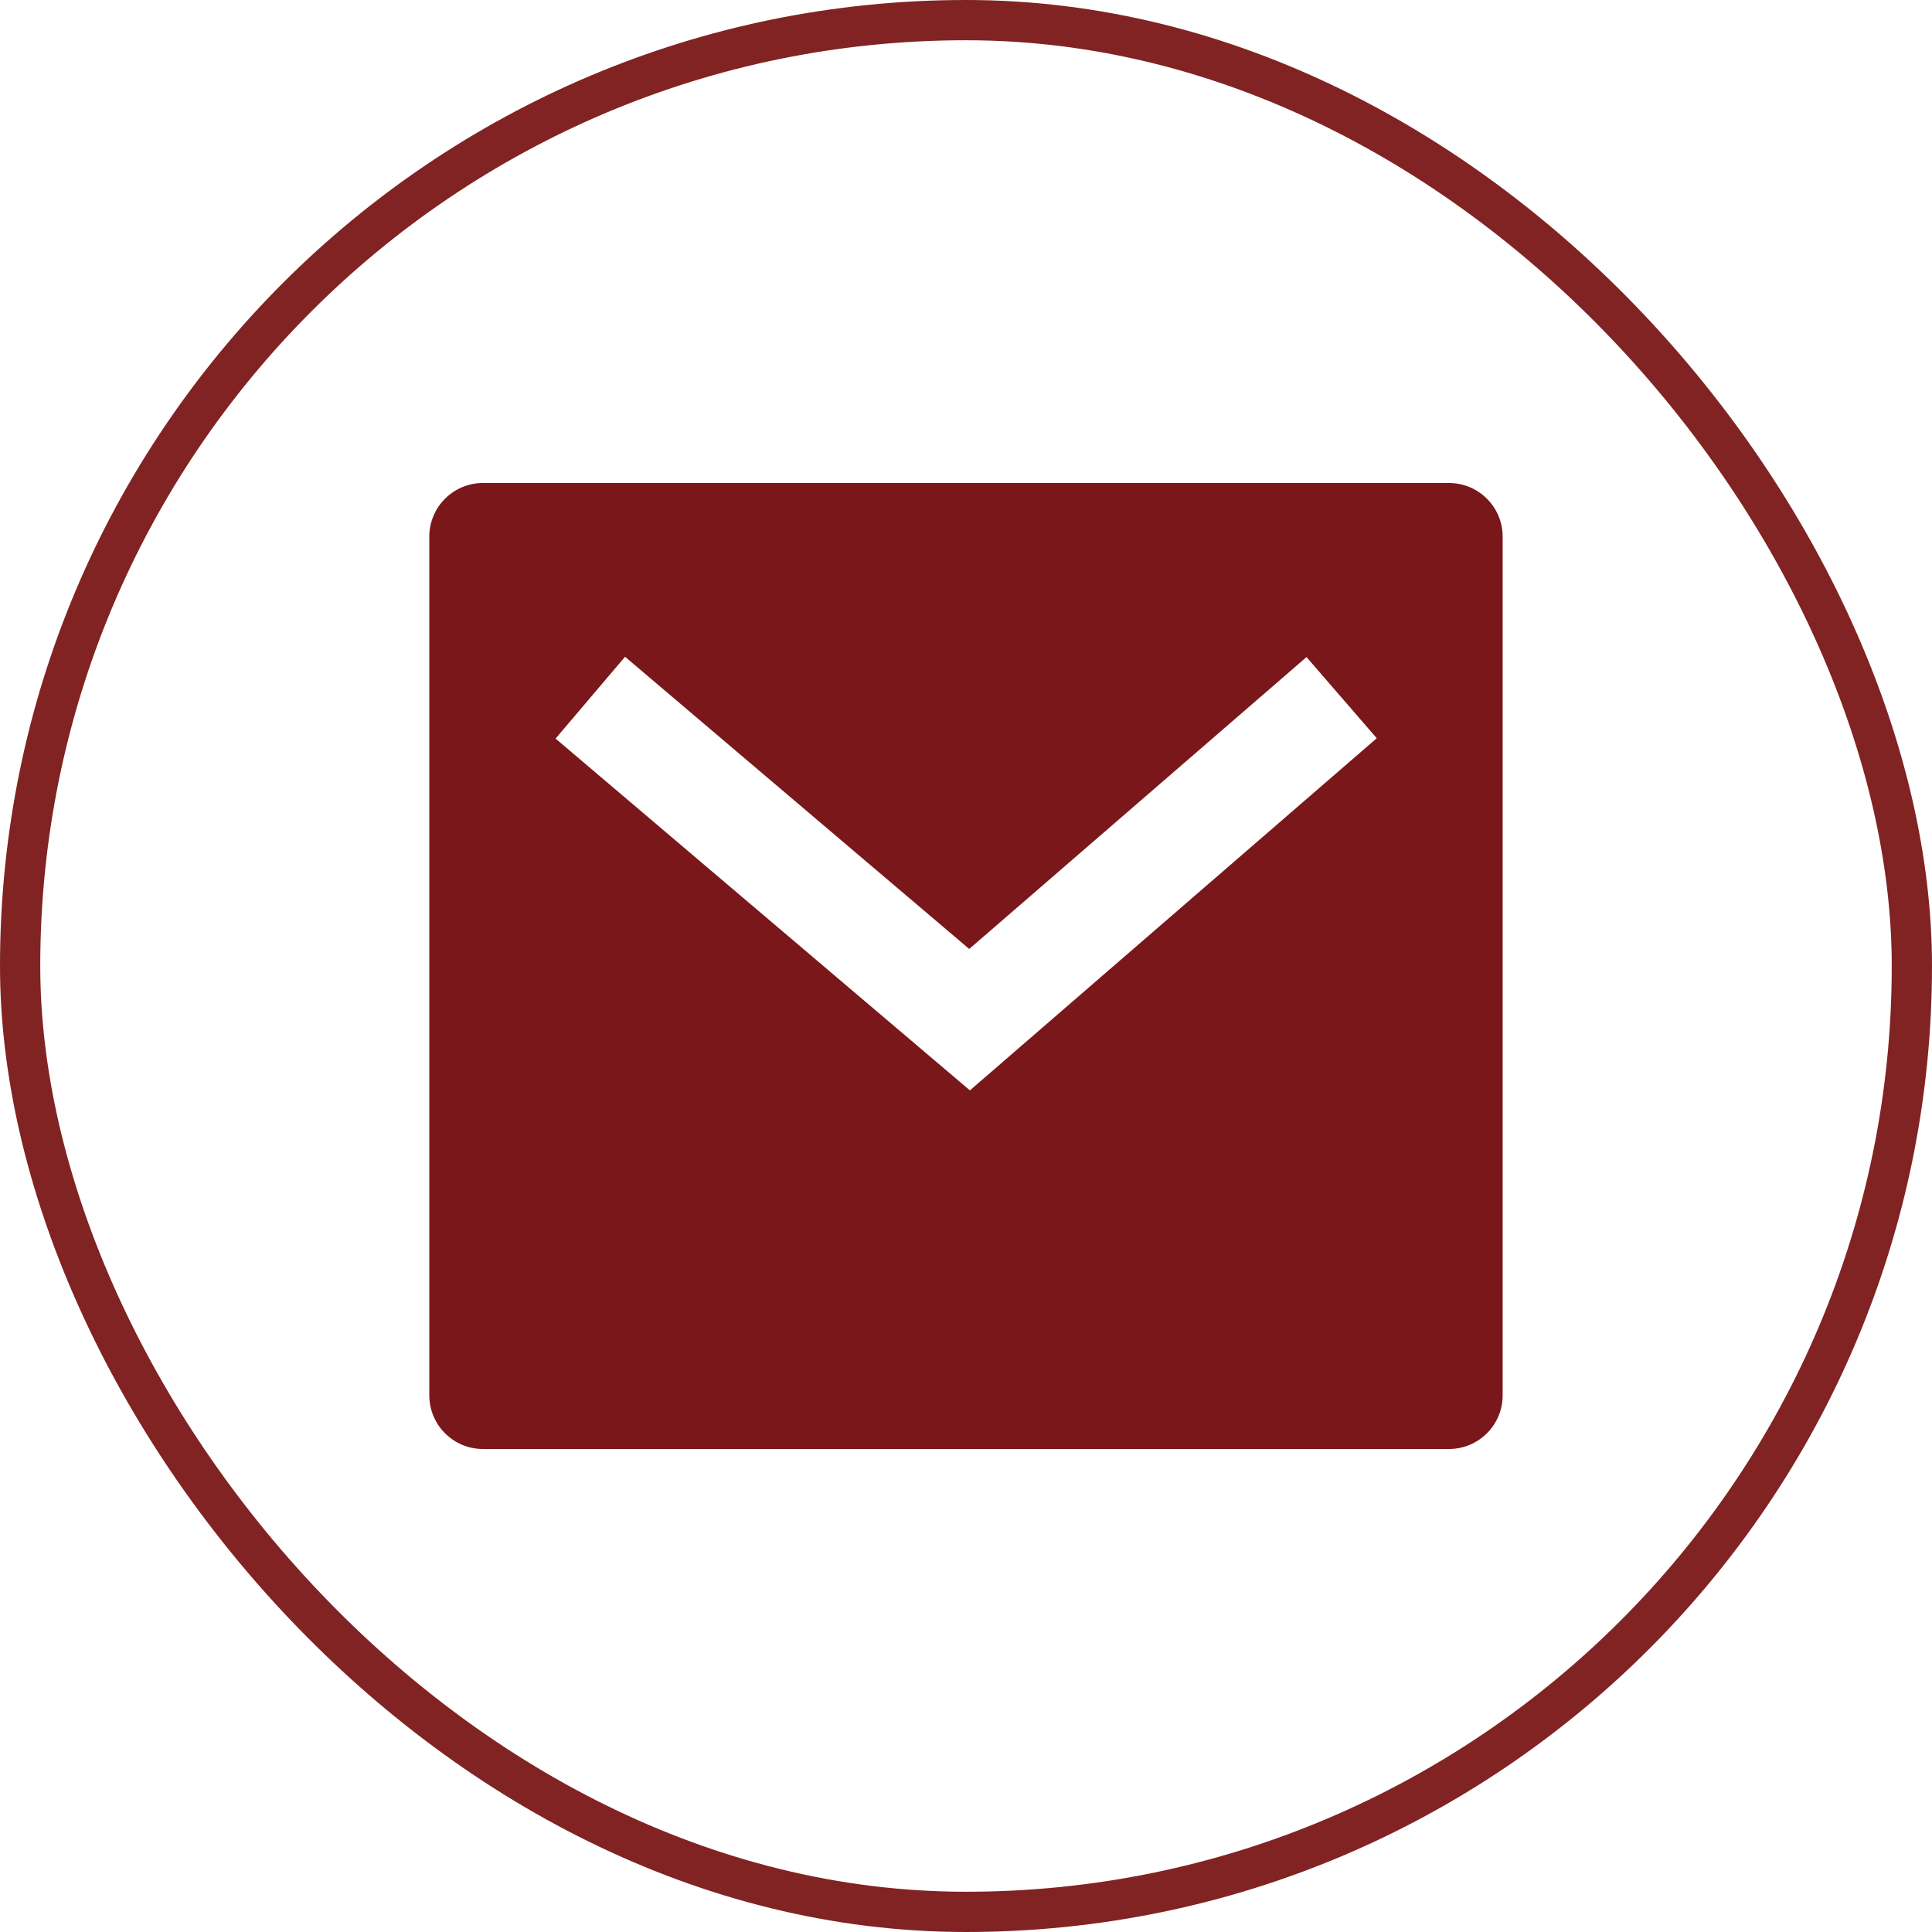
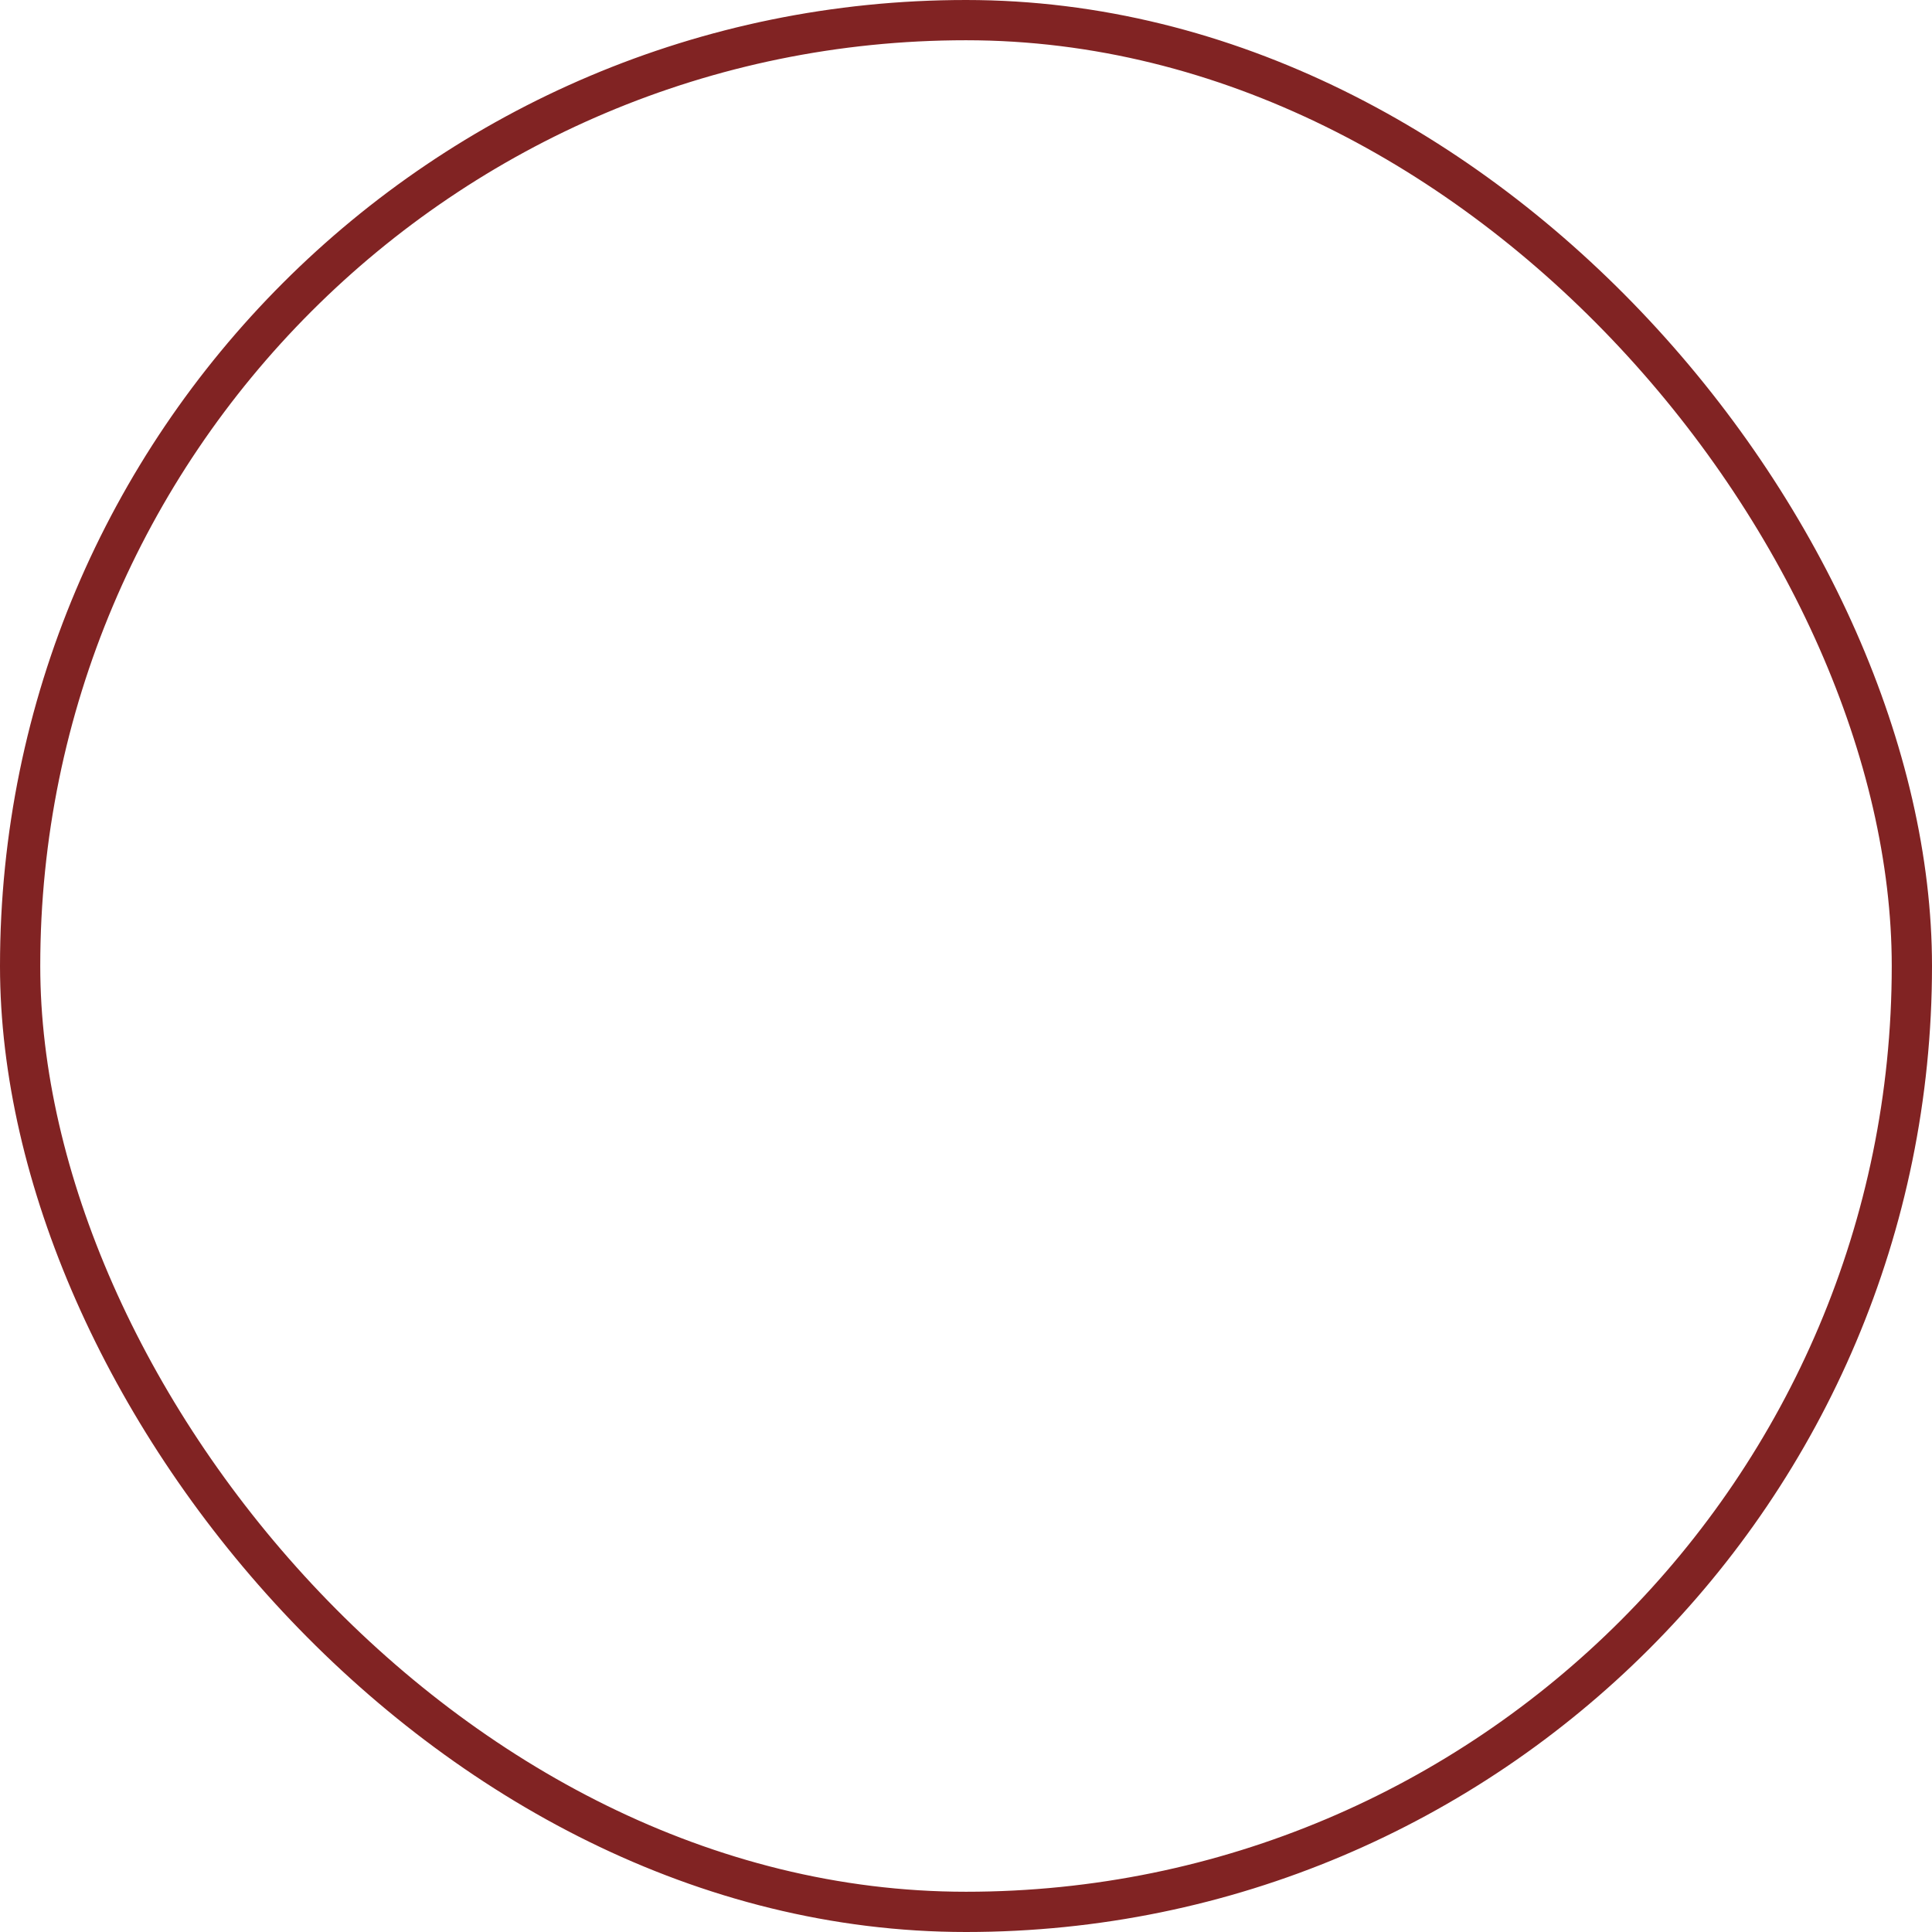
<svg xmlns="http://www.w3.org/2000/svg" width="48" height="48" viewBox="0 0 48 48" fill="none">
  <rect x="0.5" y="0.5" width="47" height="47" rx="23.5" stroke="#812323" />
-   <path d="M11.999 12H35.999C36.736 12 37.333 12.597 37.333 13.333V34.667C37.333 35.403 36.736 36 35.999 36H11.999C11.263 36 10.666 35.403 10.666 34.667V13.333C10.666 12.597 11.263 12 11.999 12ZM24.08 23.577L15.529 16.317L13.803 18.35L24.097 27.09L34.205 18.341L32.46 16.325L24.08 23.577Z" fill="#7A171A" />
</svg>